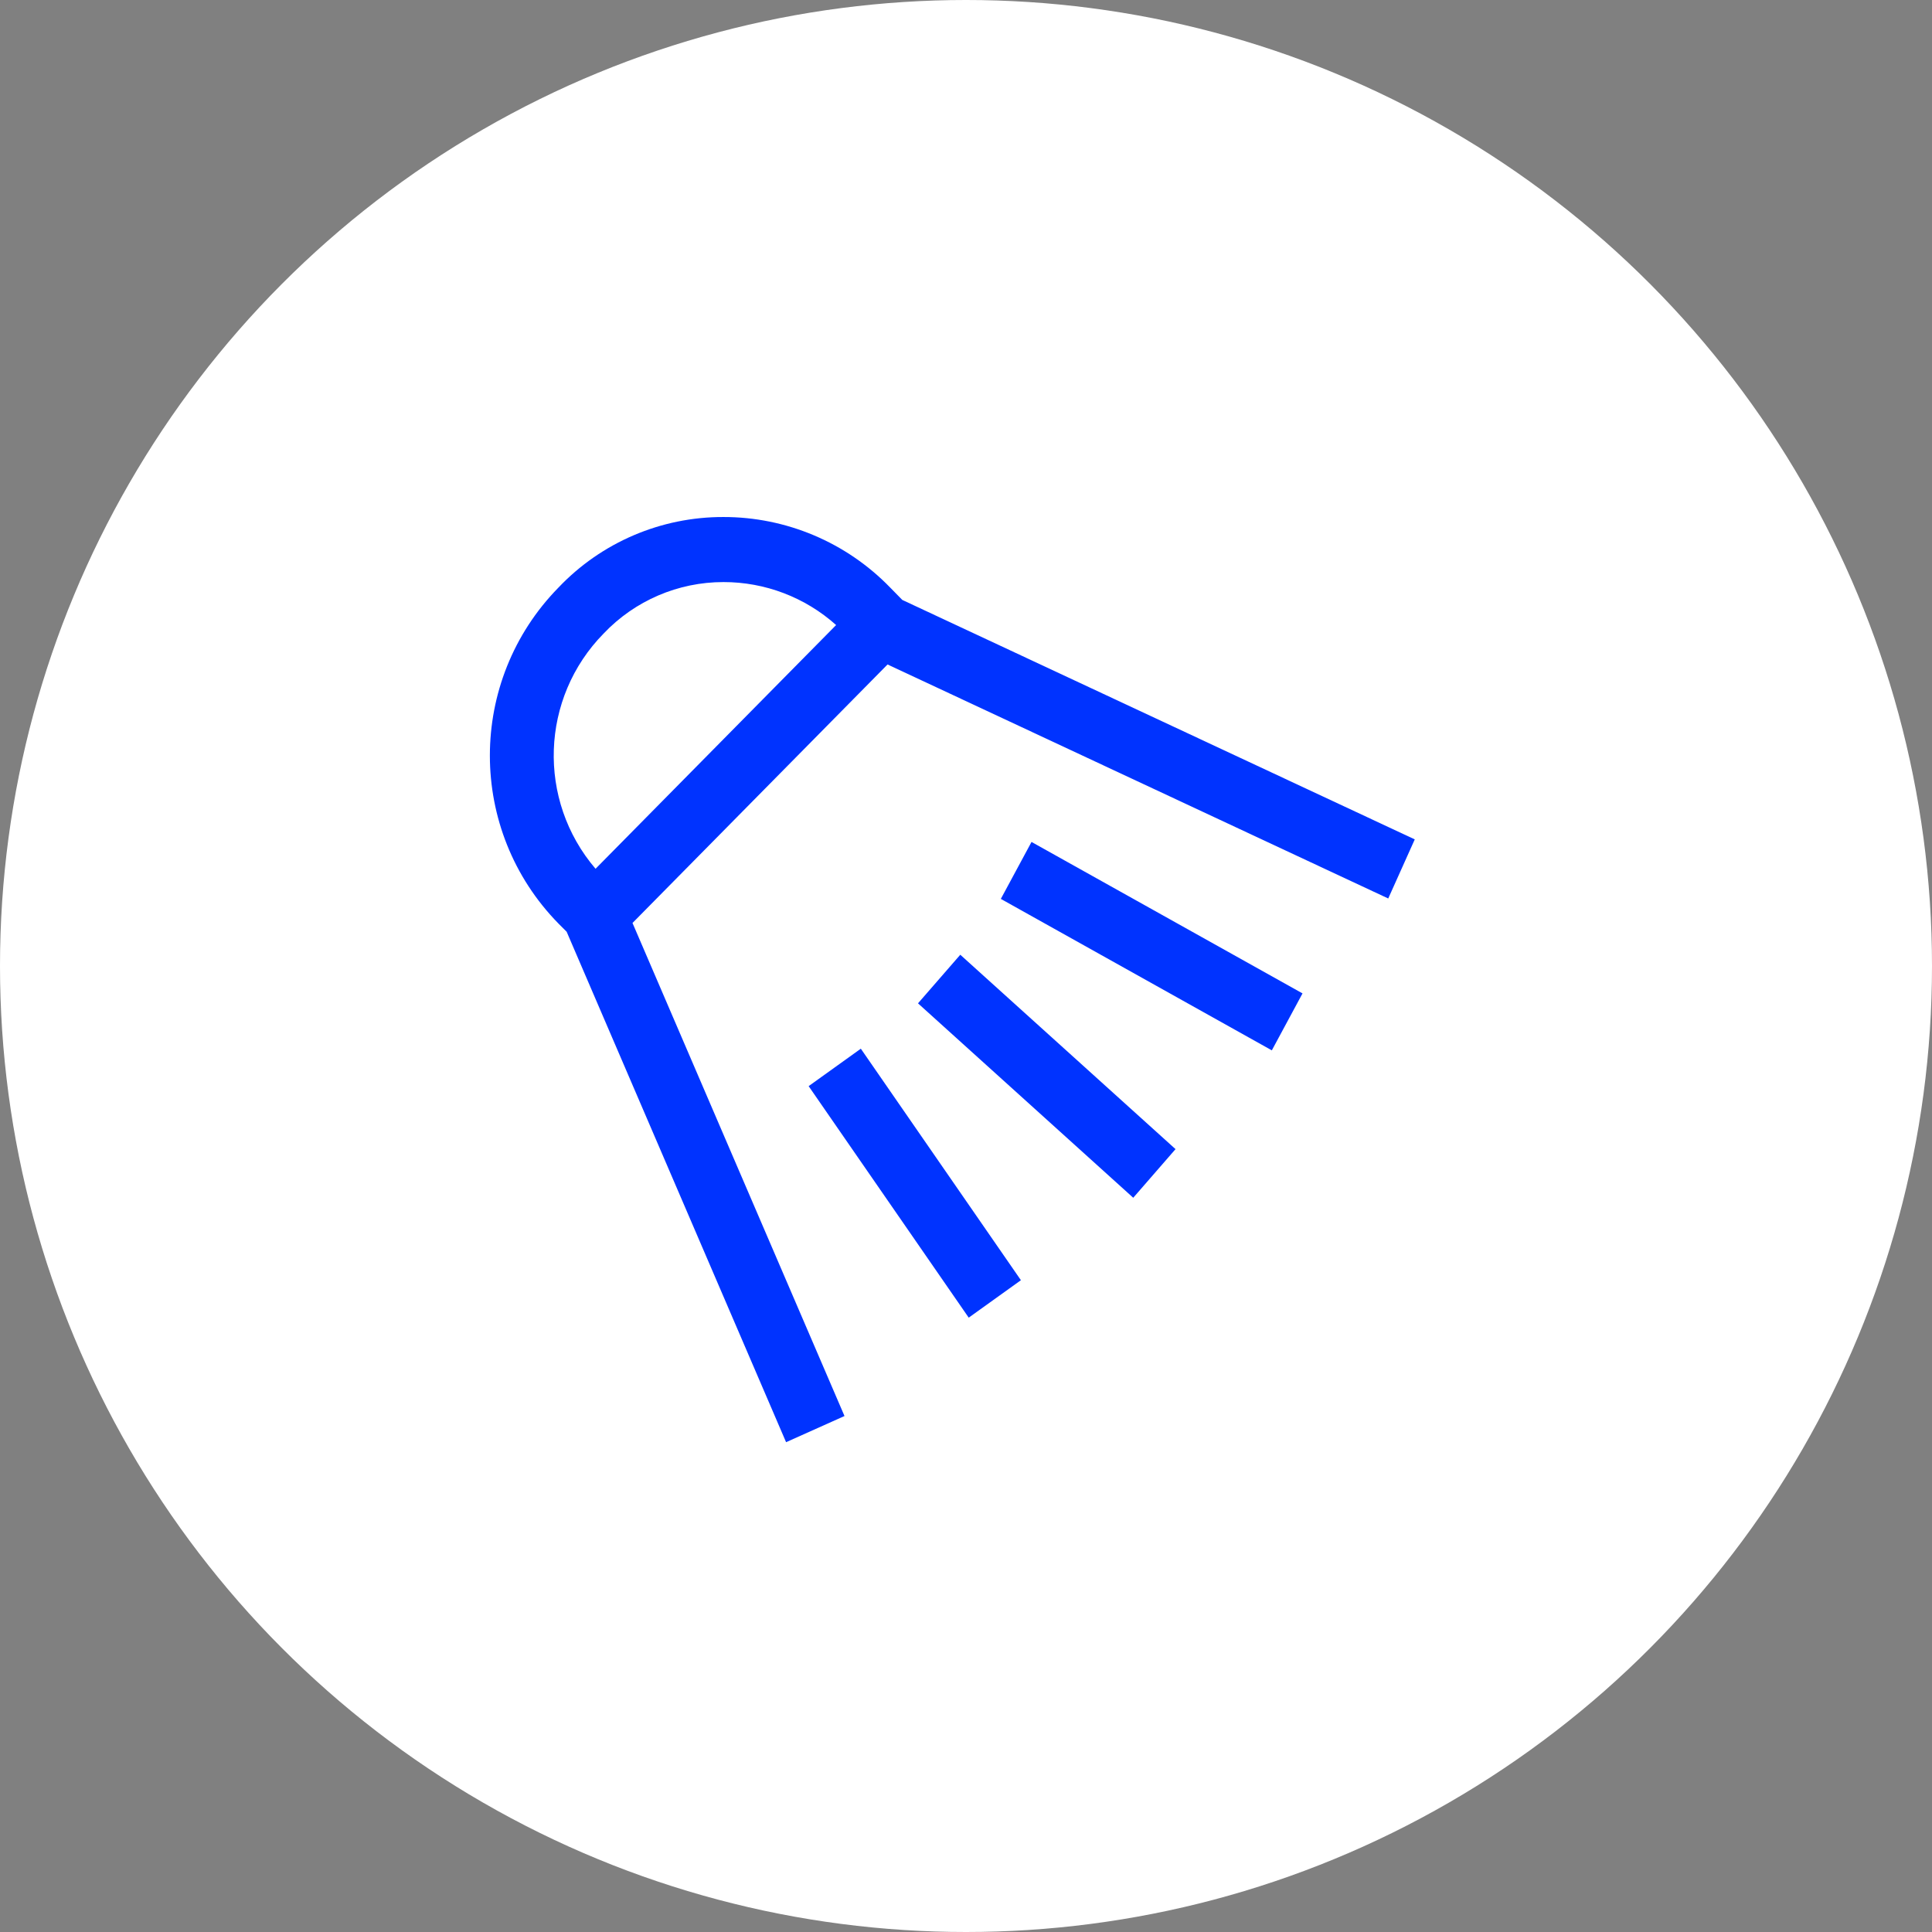
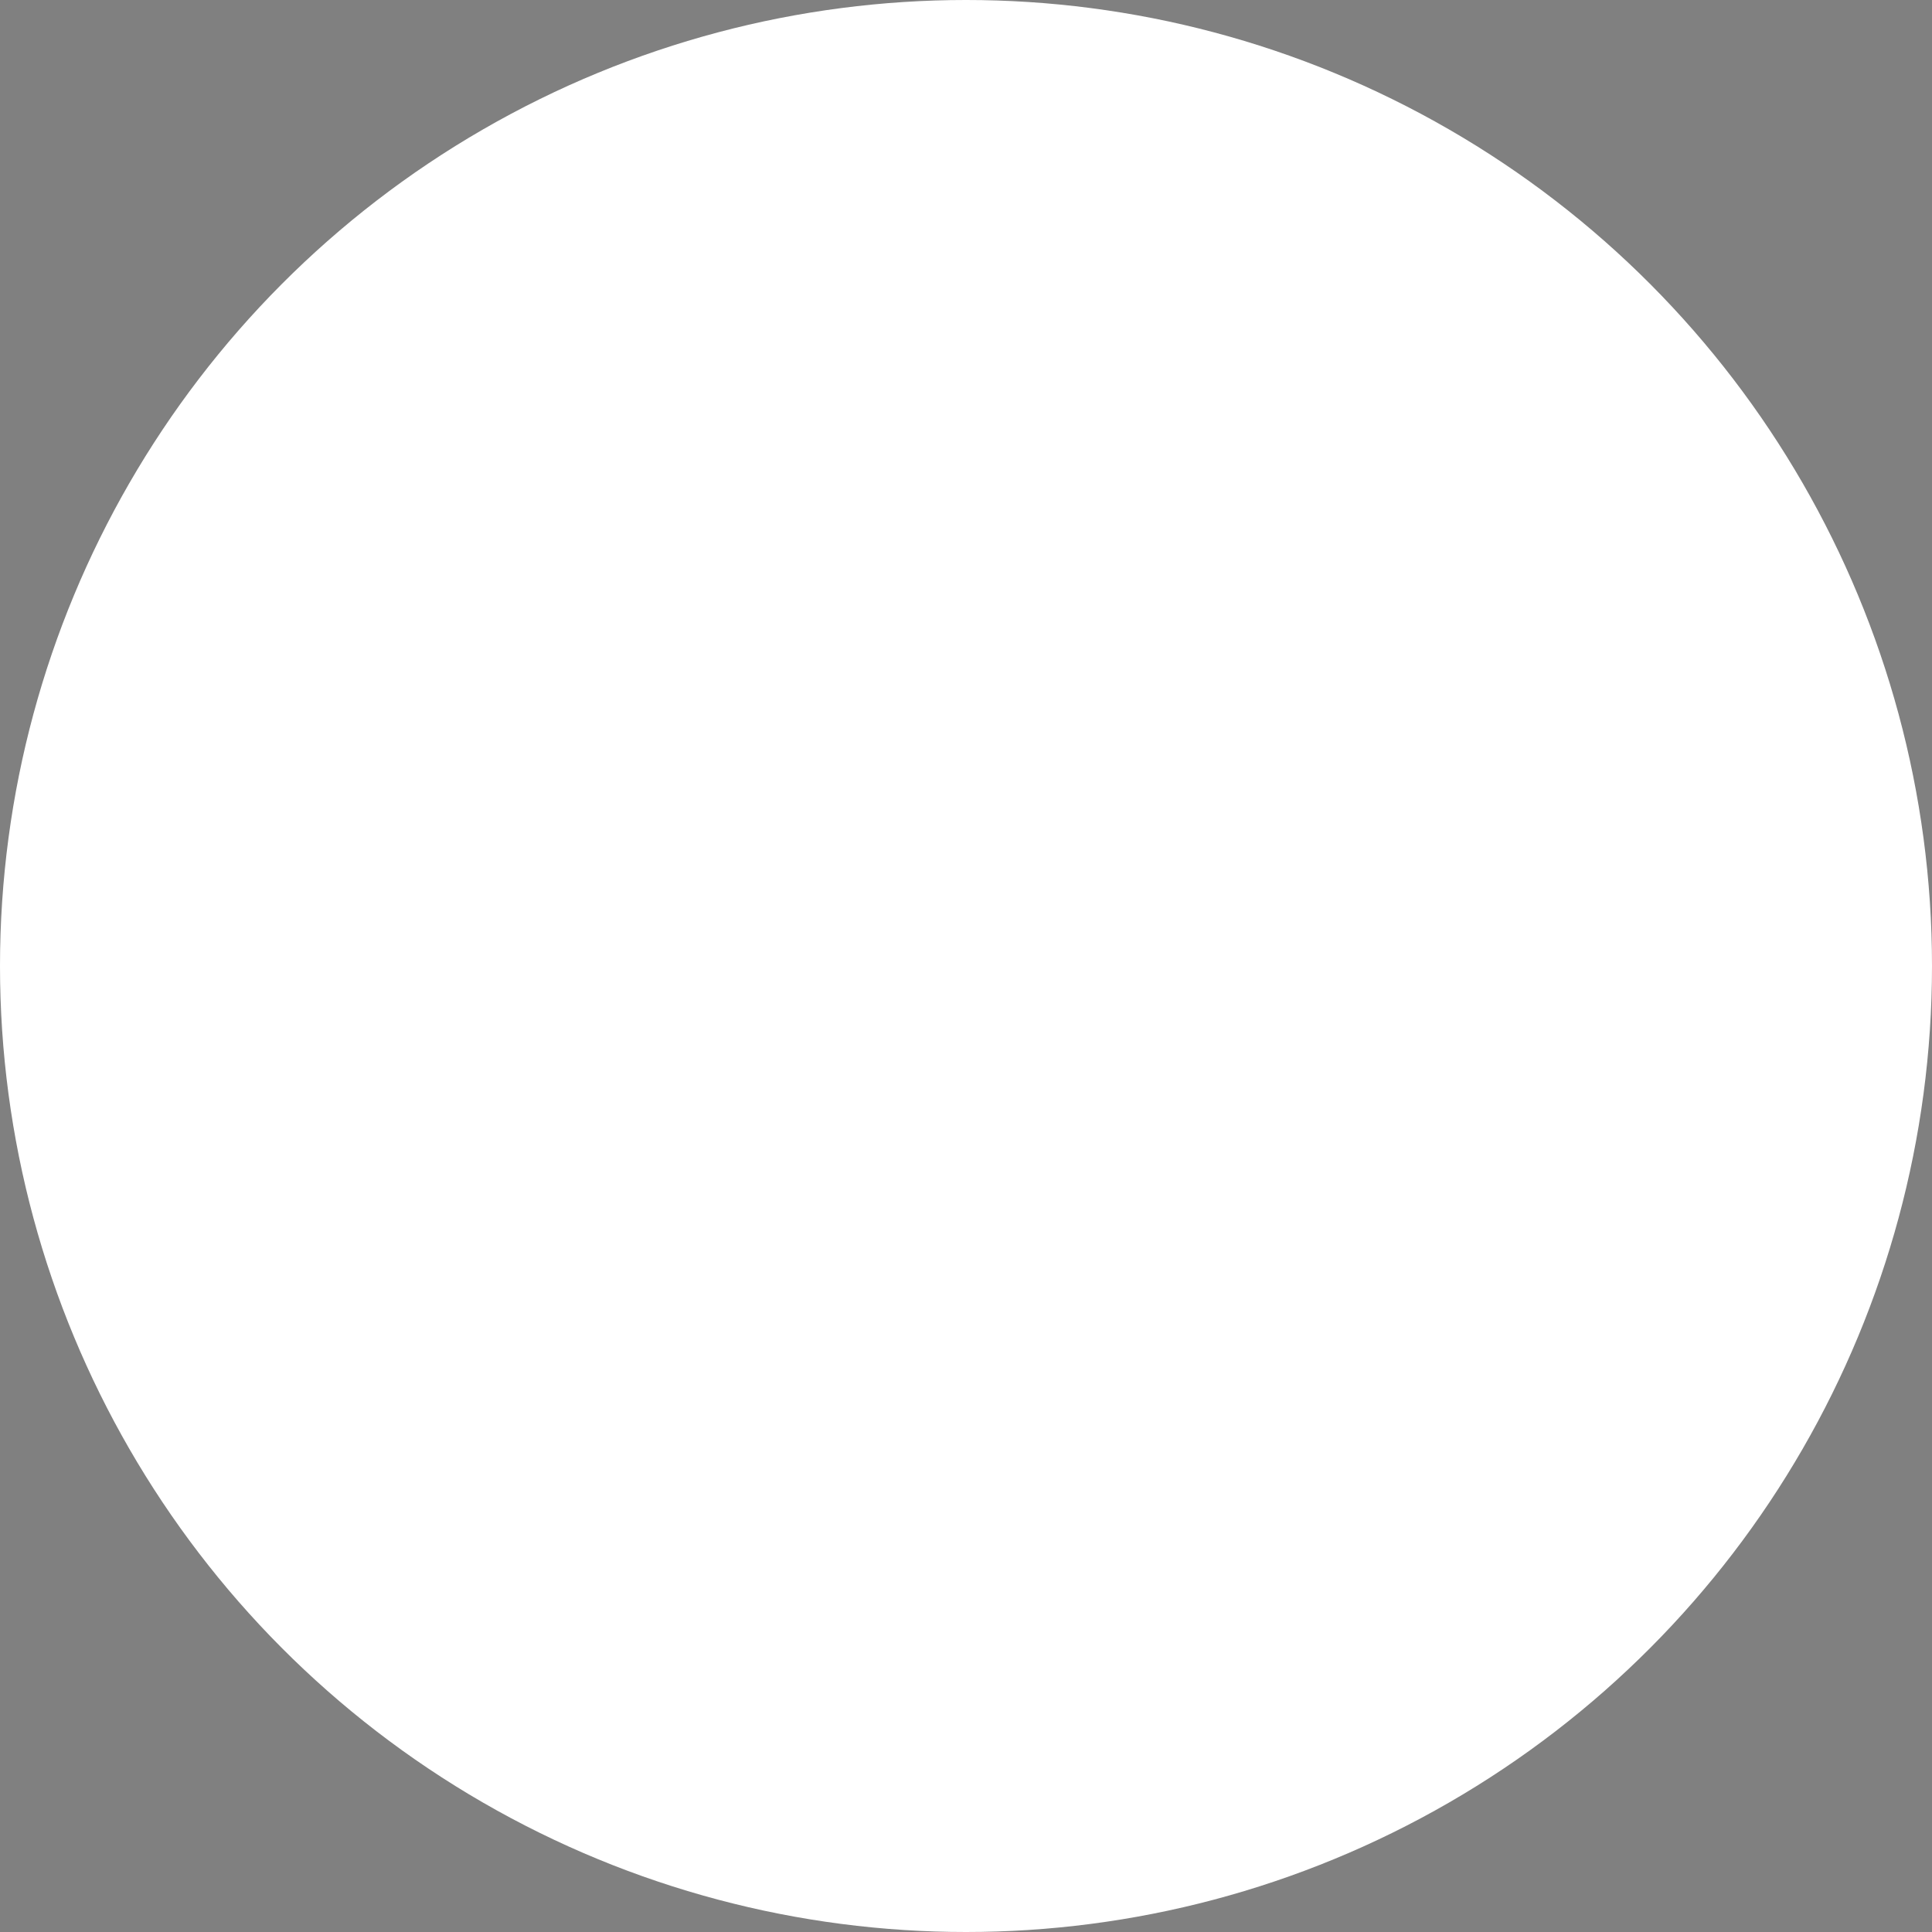
<svg xmlns="http://www.w3.org/2000/svg" width="71px" height="71px" viewBox="0 0 71 71" version="1.1">
  <rect x="0" y="0" width="71" height="71" fill="#808080" stroke="none" />
  <title>icon-tv-sport</title>
  <g id="Guidelines" stroke="none" stroke-width="1" fill="none" fill-rule="evenodd">
    <g id="icon-tv-sport">
      <circle id="Ellipse_6_copy_2" fill="#FFFFFF" fill-rule="nonzero" cx="35.5" cy="35.5" r="35.5" />
-       <path d="M51.017,33.019 L32.617,24.419 L23.244,33.919 L31.035,52.038 L28.888,53 L20.824,34.241 L20.524,33.941 C17.162,30.511 17.162,25.022 20.524,21.592 C22.102,19.931 24.295,18.994 26.586,19 C28.893,18.998 31.102,19.932 32.708,21.587 L33.159,22.047 L51.992,30.847 L51.017,33.019 Z M26.586,21.391 C24.922,21.39 23.331,22.073 22.186,23.279 C19.857,25.647 19.727,29.403 21.886,31.927 L30.727,22.97 C29.588,21.951 28.114,21.389 26.586,21.391 L26.586,21.391 Z M31.635,38.539 L37.518,47.047 L35.6,48.423 L29.717,39.915 L31.635,38.539 Z M35.29,35.086 L43.2,42.23 L41.646,44.017 L33.736,36.872 L35.29,35.086 Z M37.908,30.941 L47.867,36.507 L46.739,38.6 L36.78,33.034 L37.908,30.941 Z" id="Shape" fill="#0033FF" />
    </g>
  </g>
</svg>